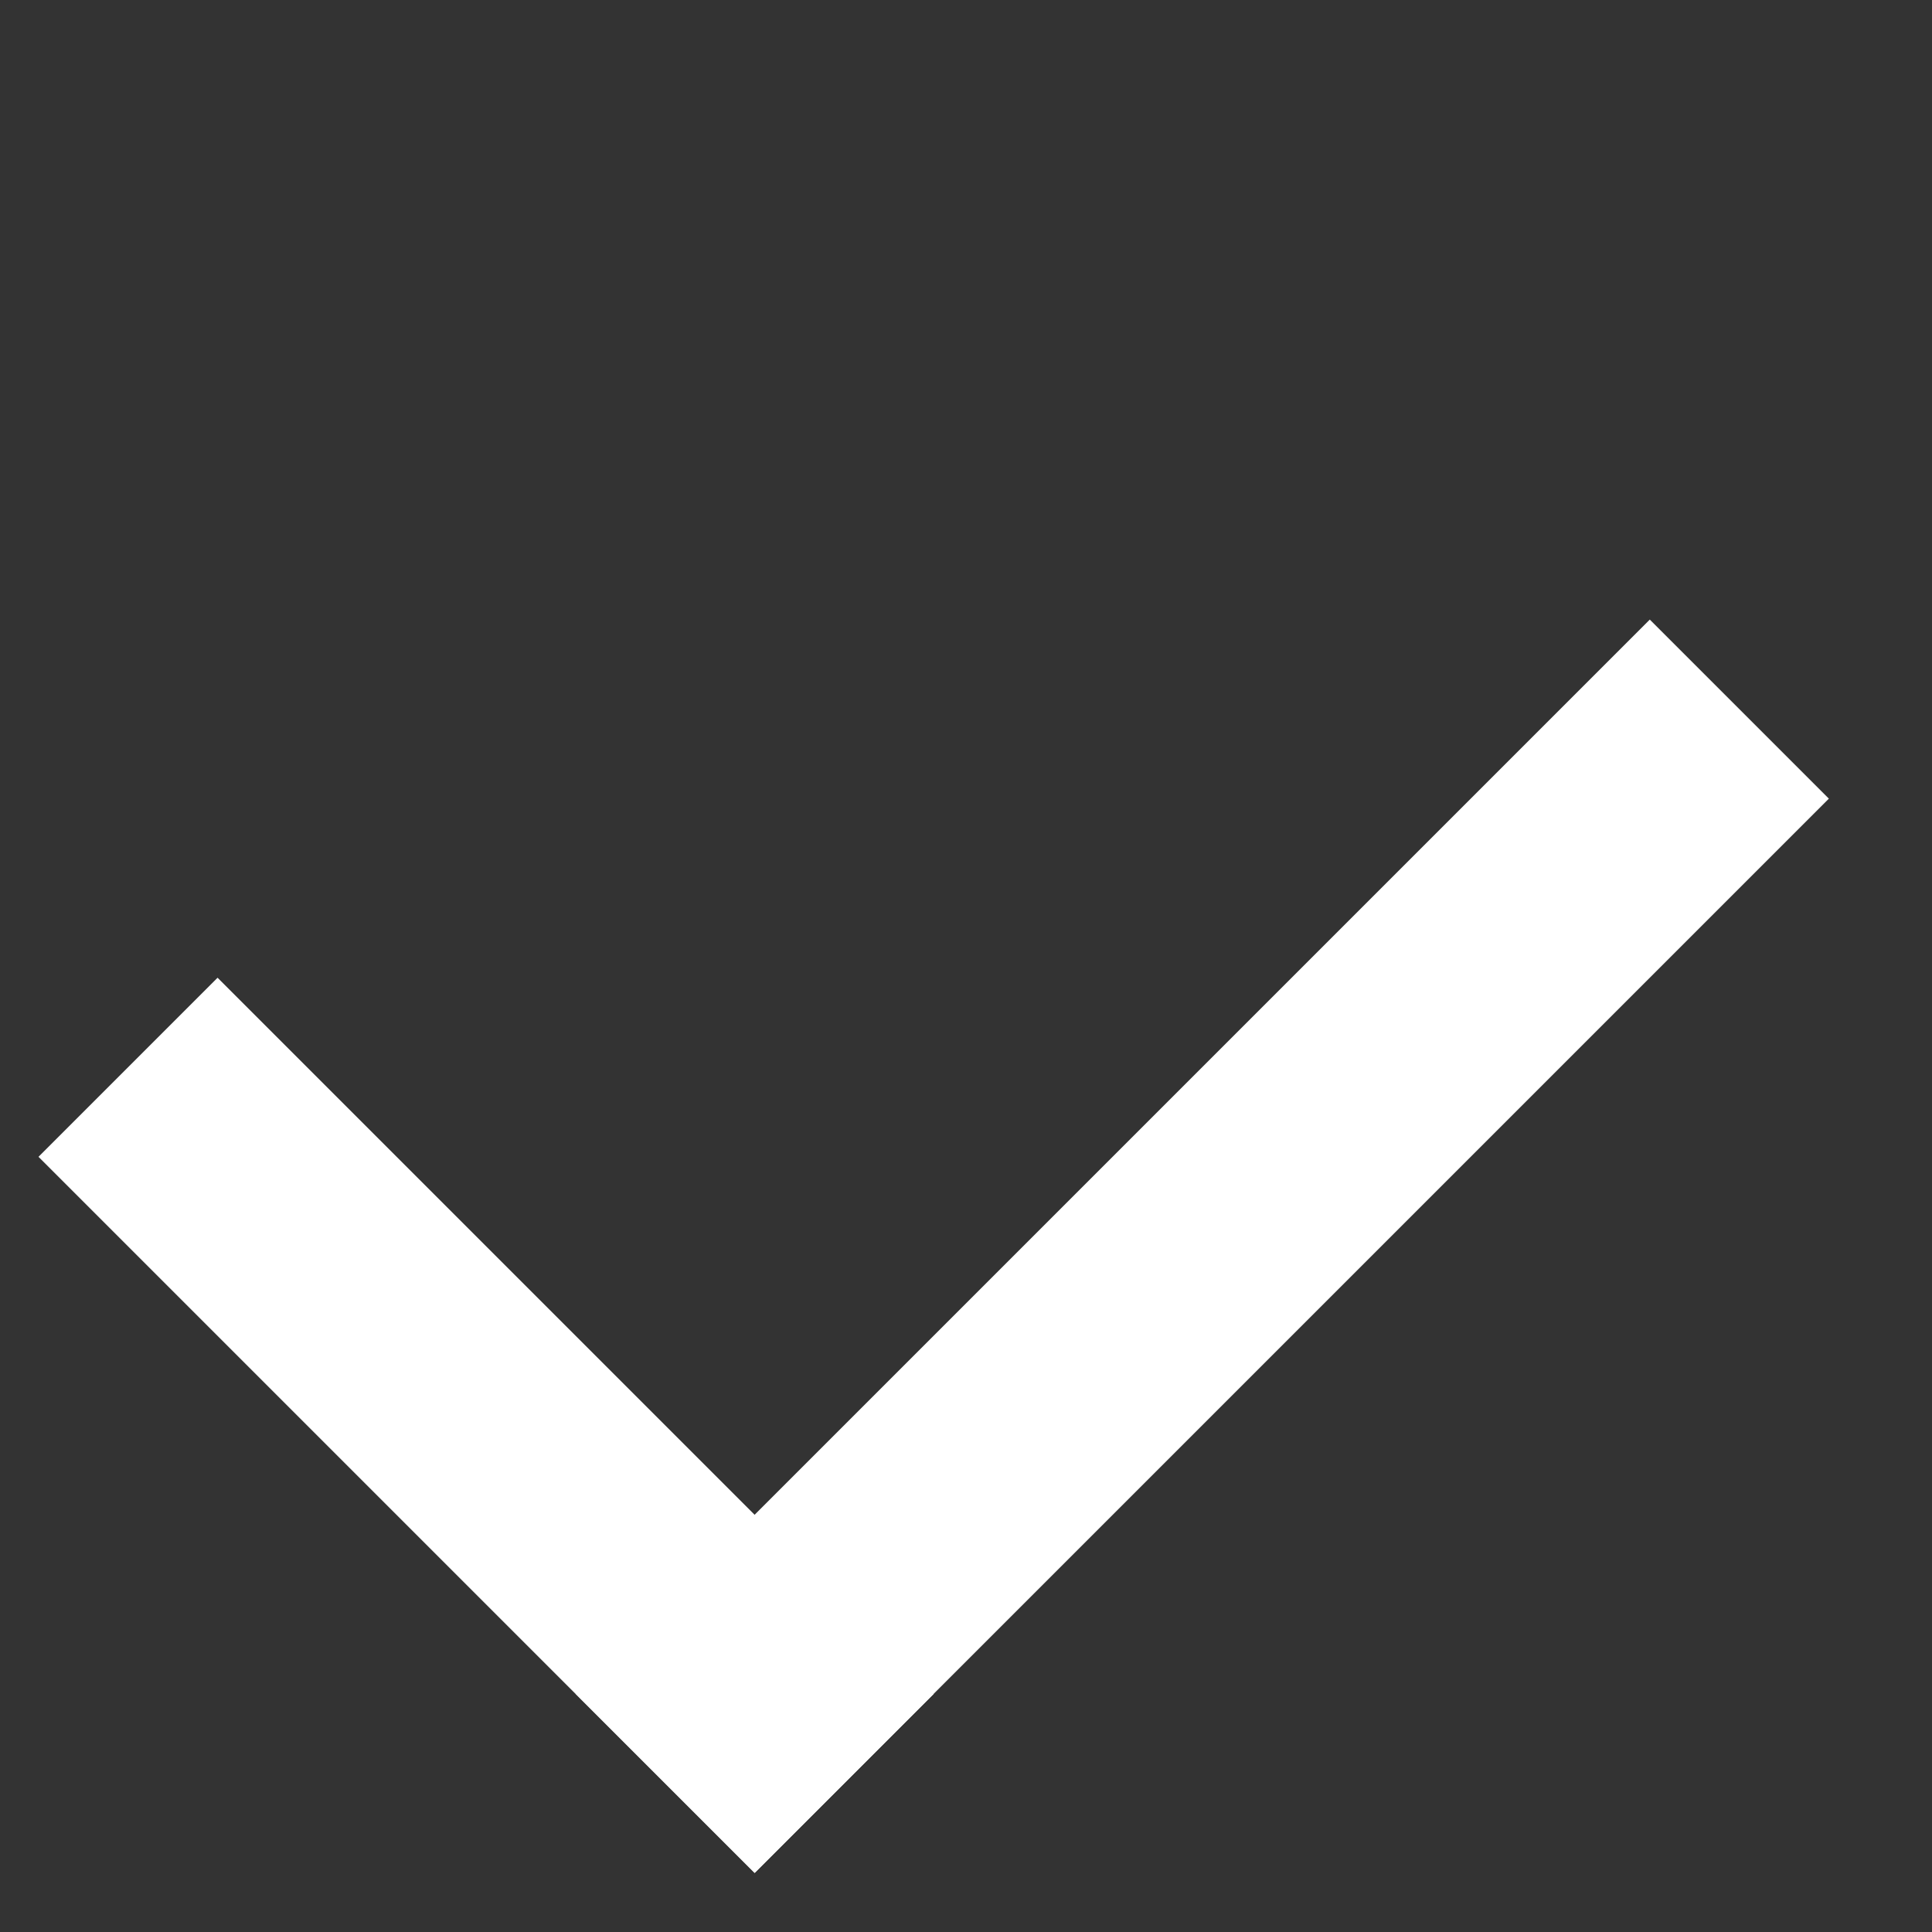
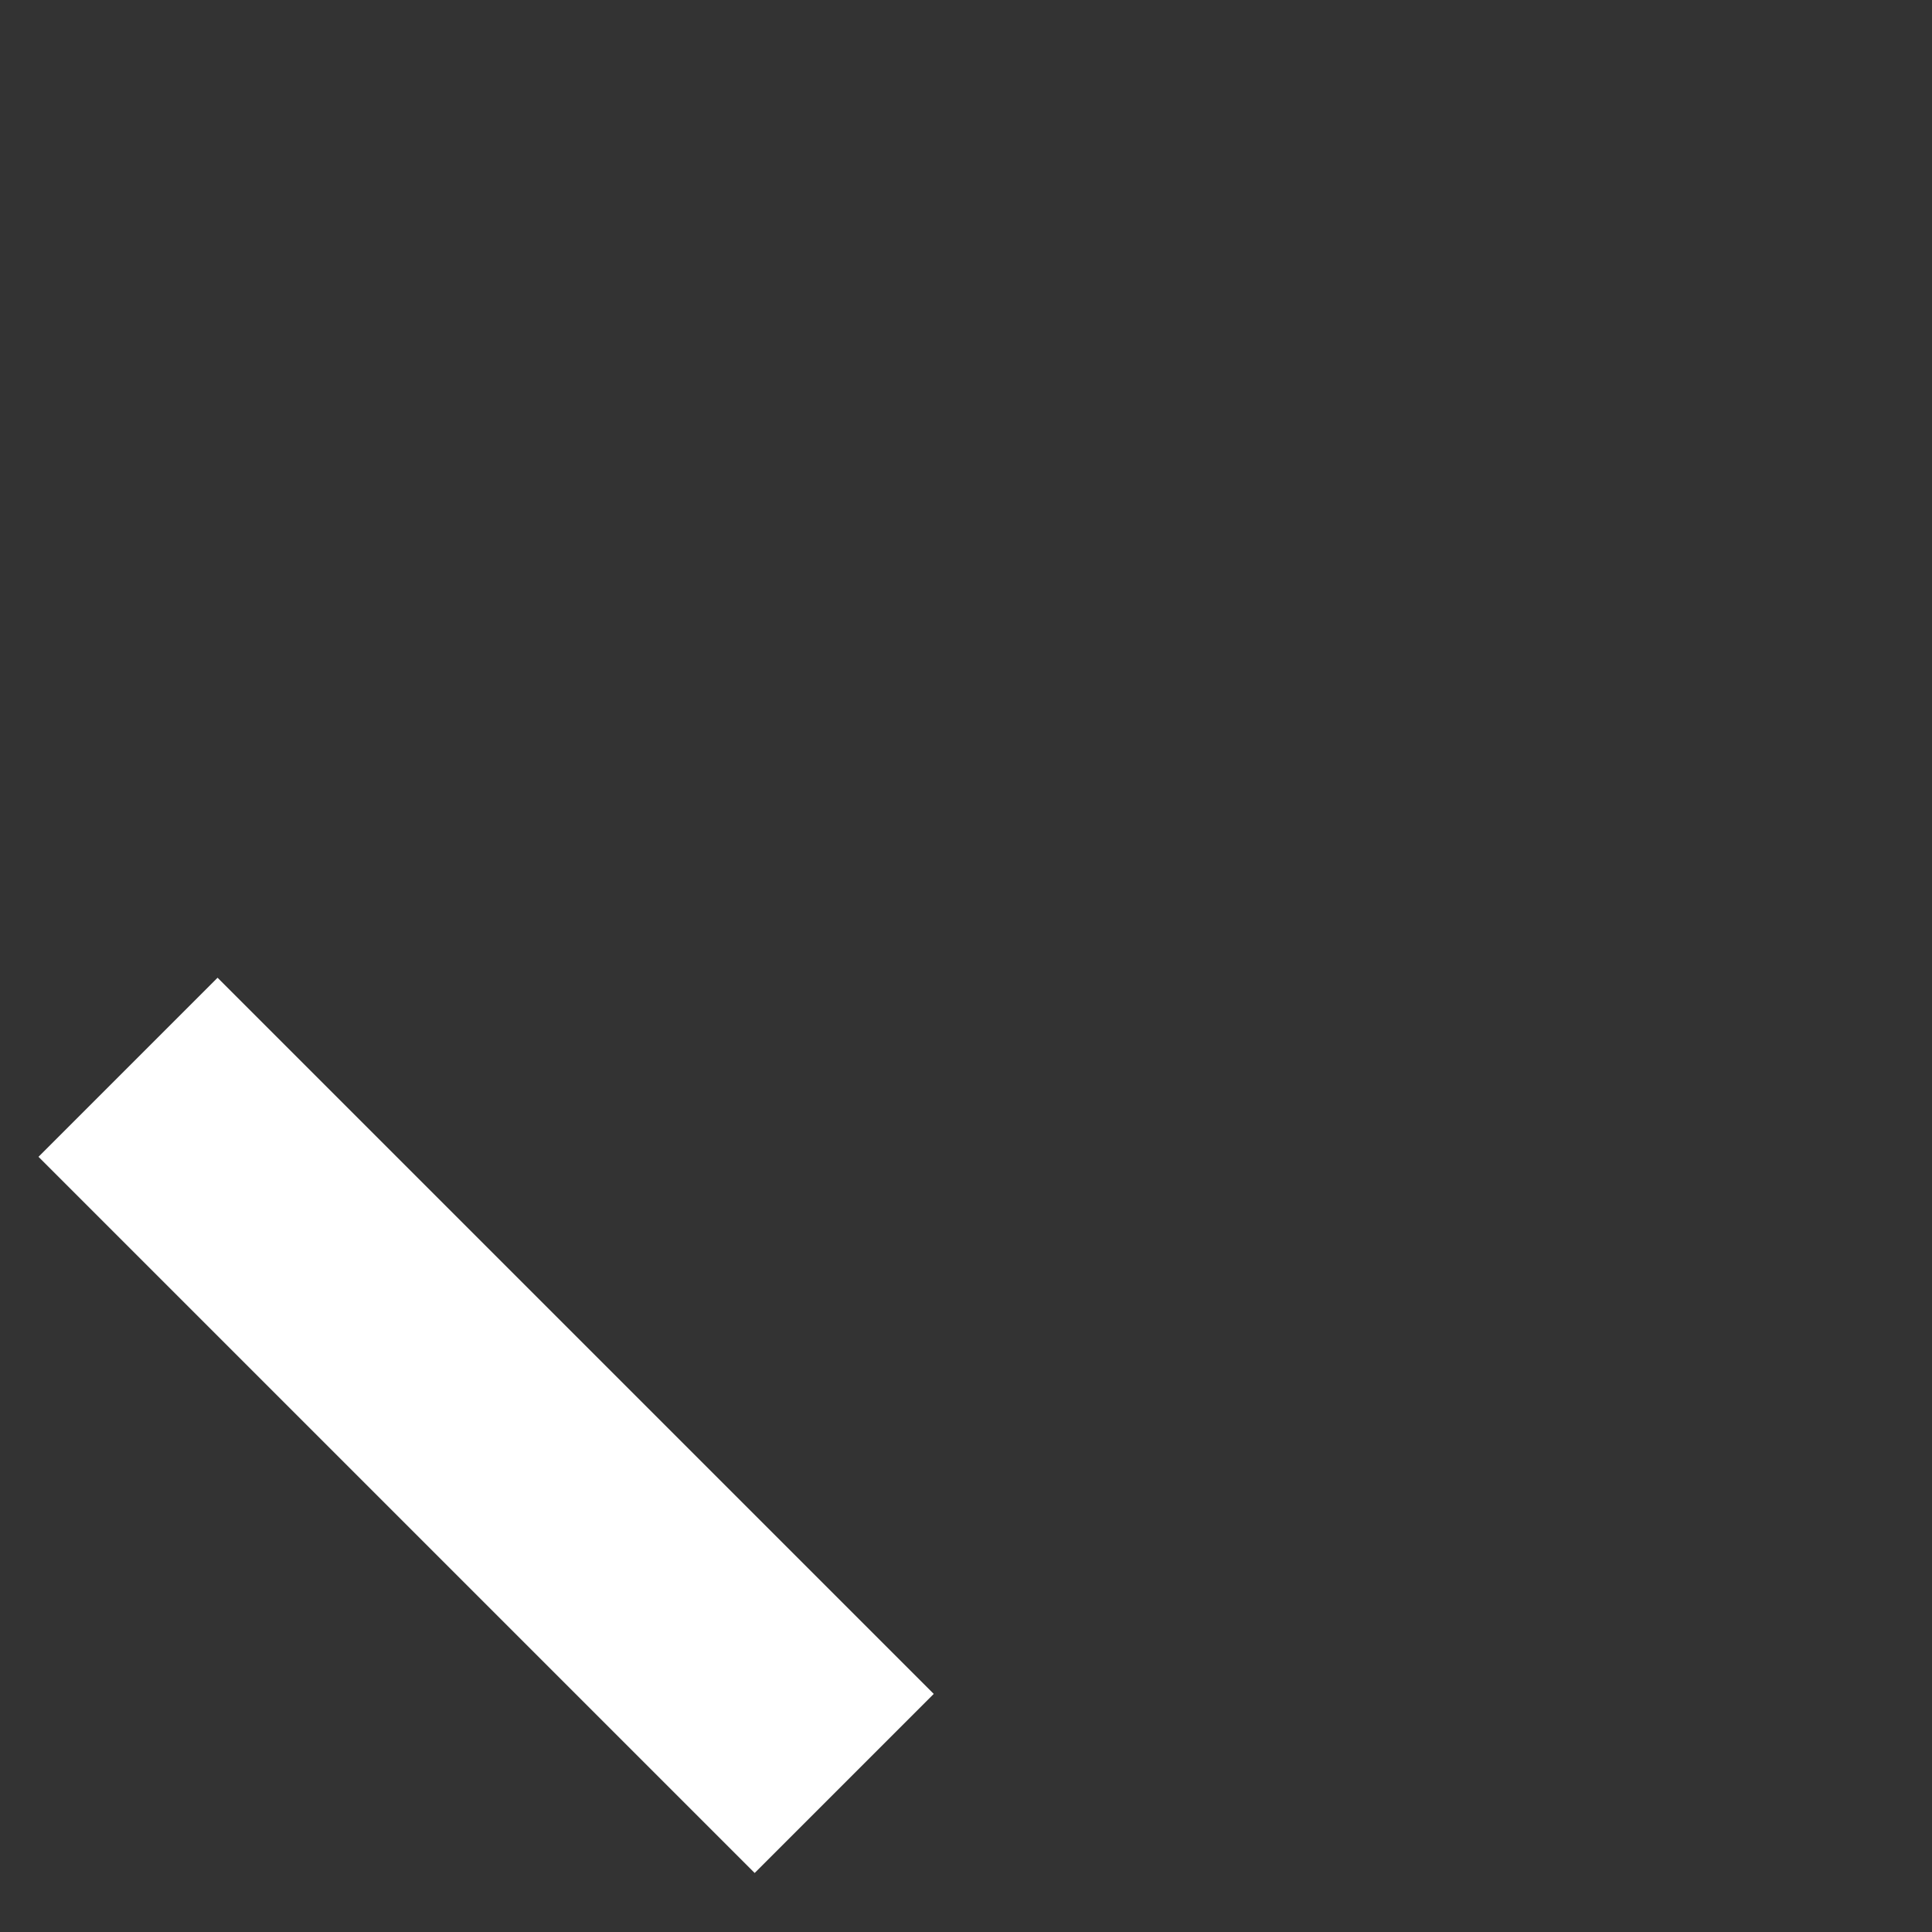
<svg xmlns="http://www.w3.org/2000/svg" width="13" height="13" viewBox="0 0 13 13" fill="none">
  <rect x="0" y="0" width="13" height="13" fill="#333333" stroke="none" />
  <rect x="1.464" y="6.579" width="6.815" height="1.704" transform="rotate(45 1.464 6.579)" fill="#fff" />
-   <rect x="12.306" y="5.374" width="10.222" height="1.704" transform="rotate(135 12.306 5.374)" fill="#fff" />
</svg>